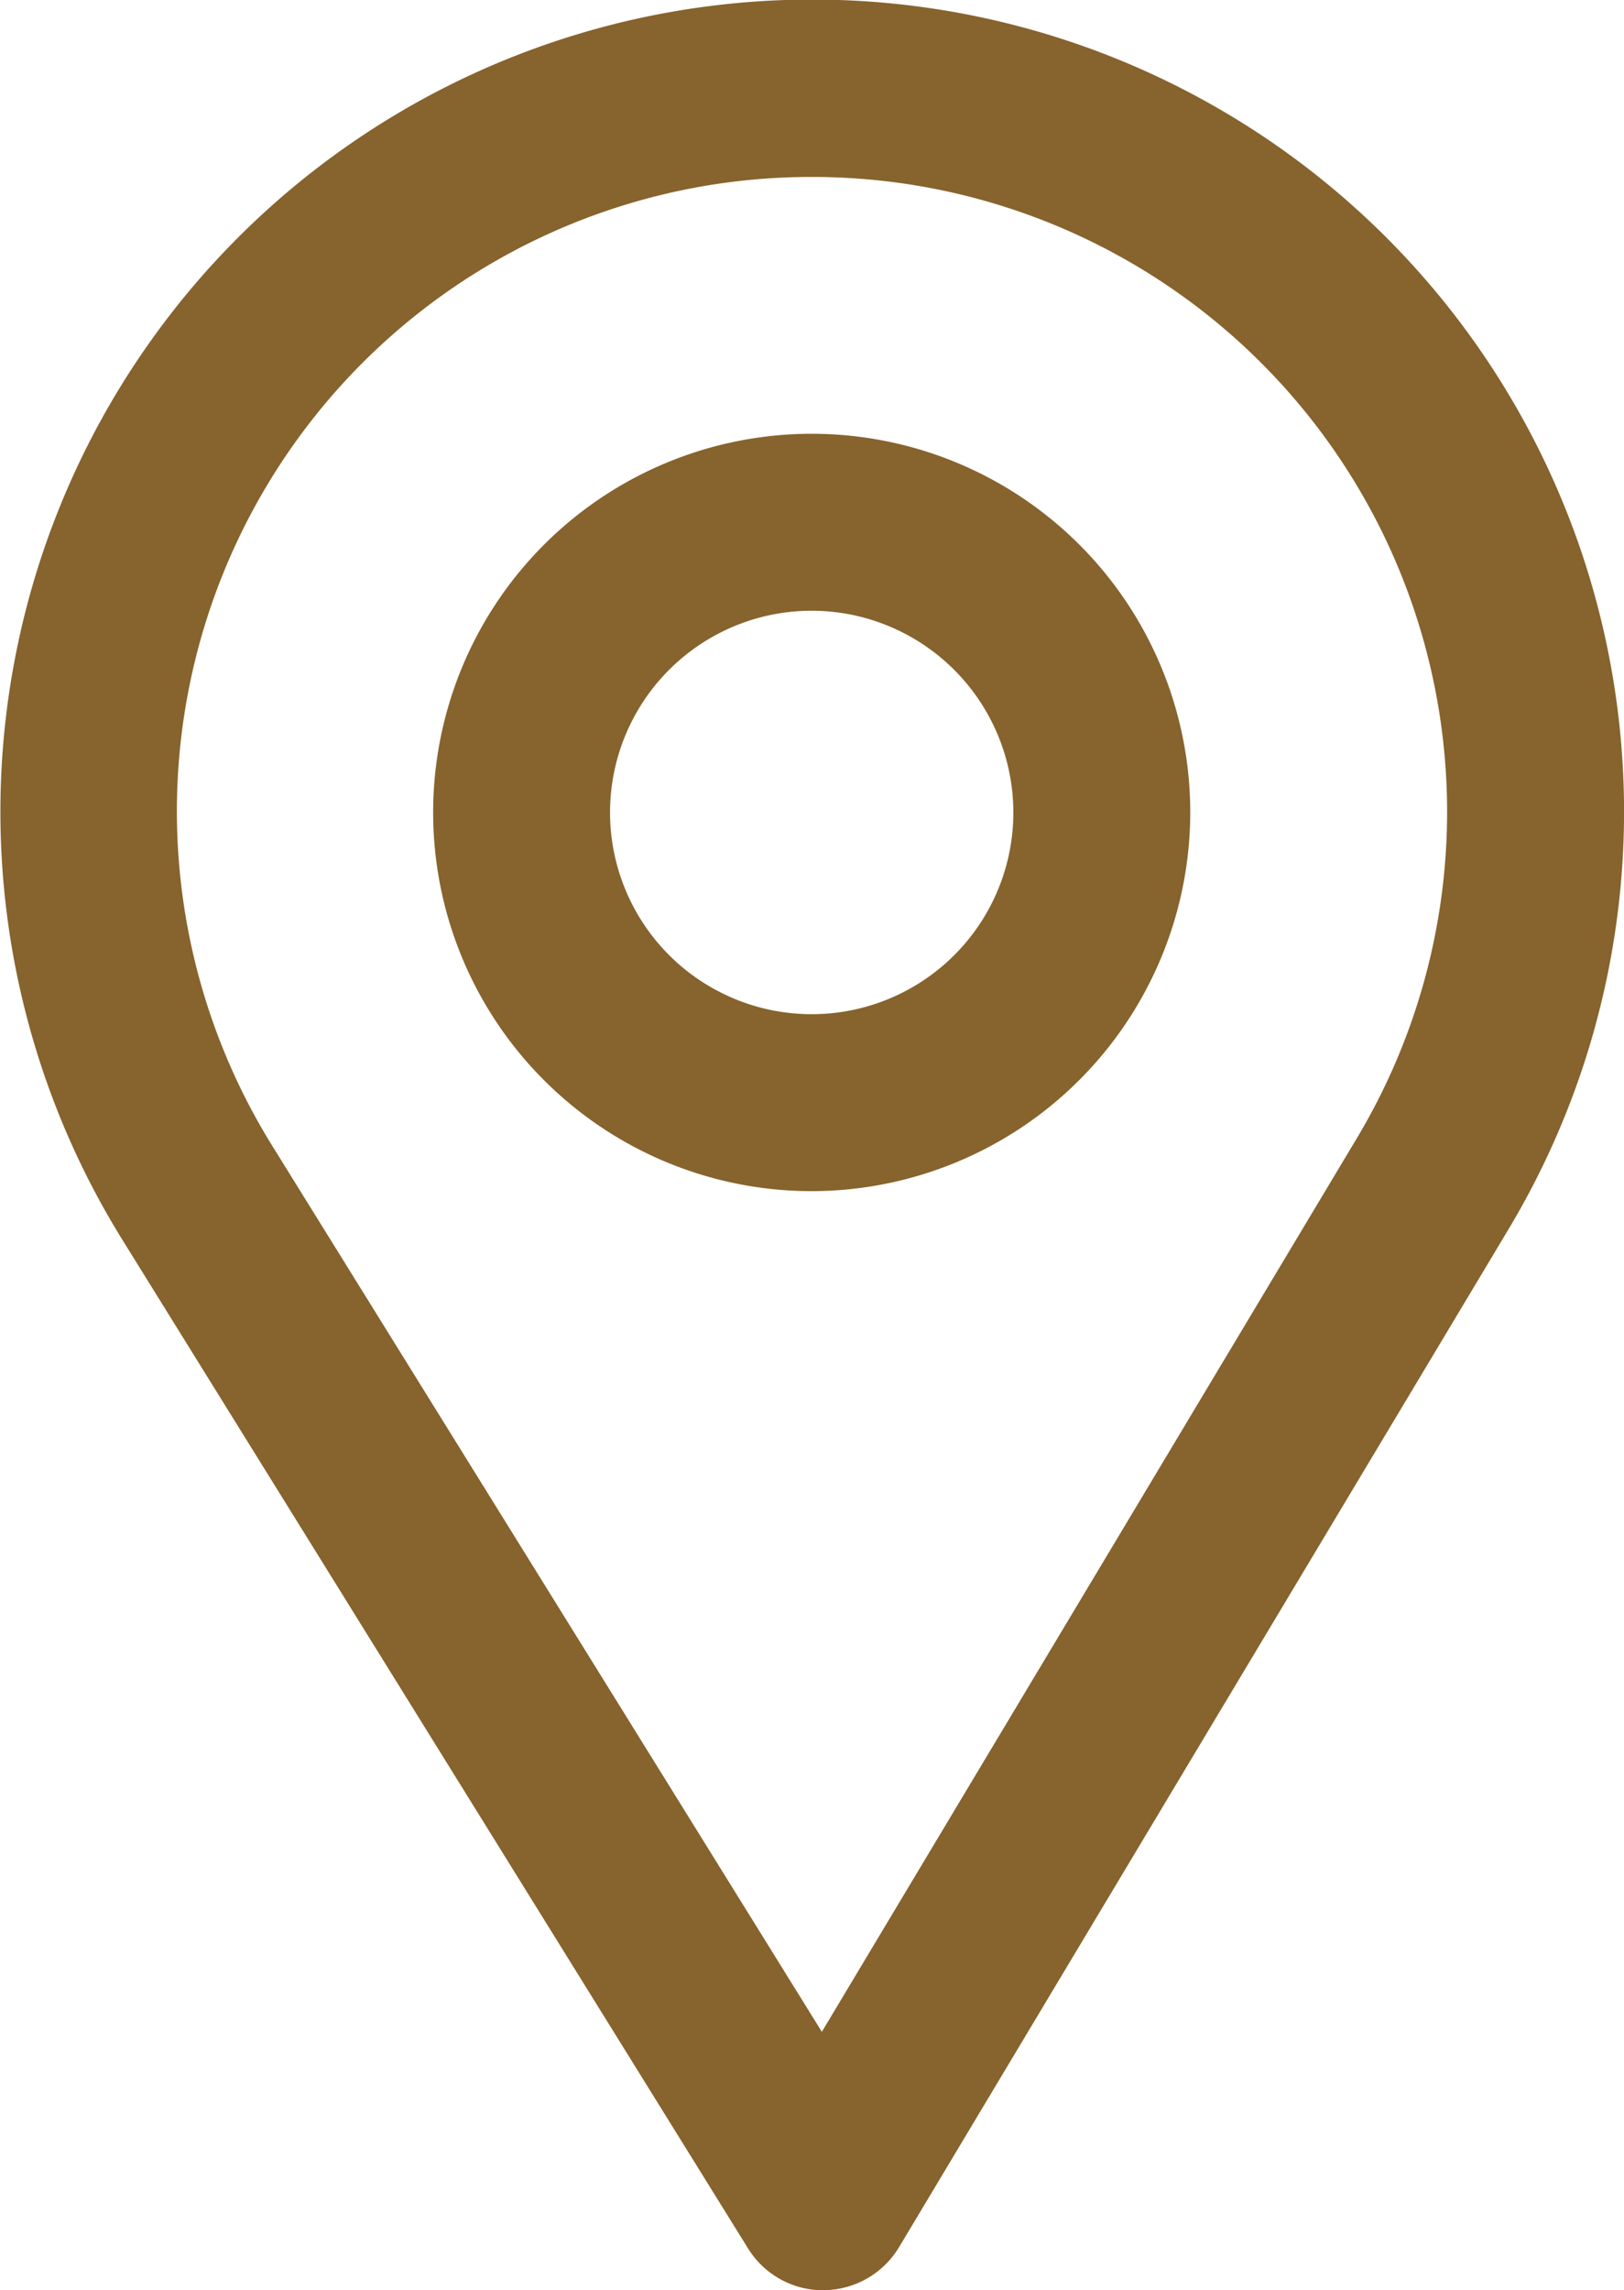
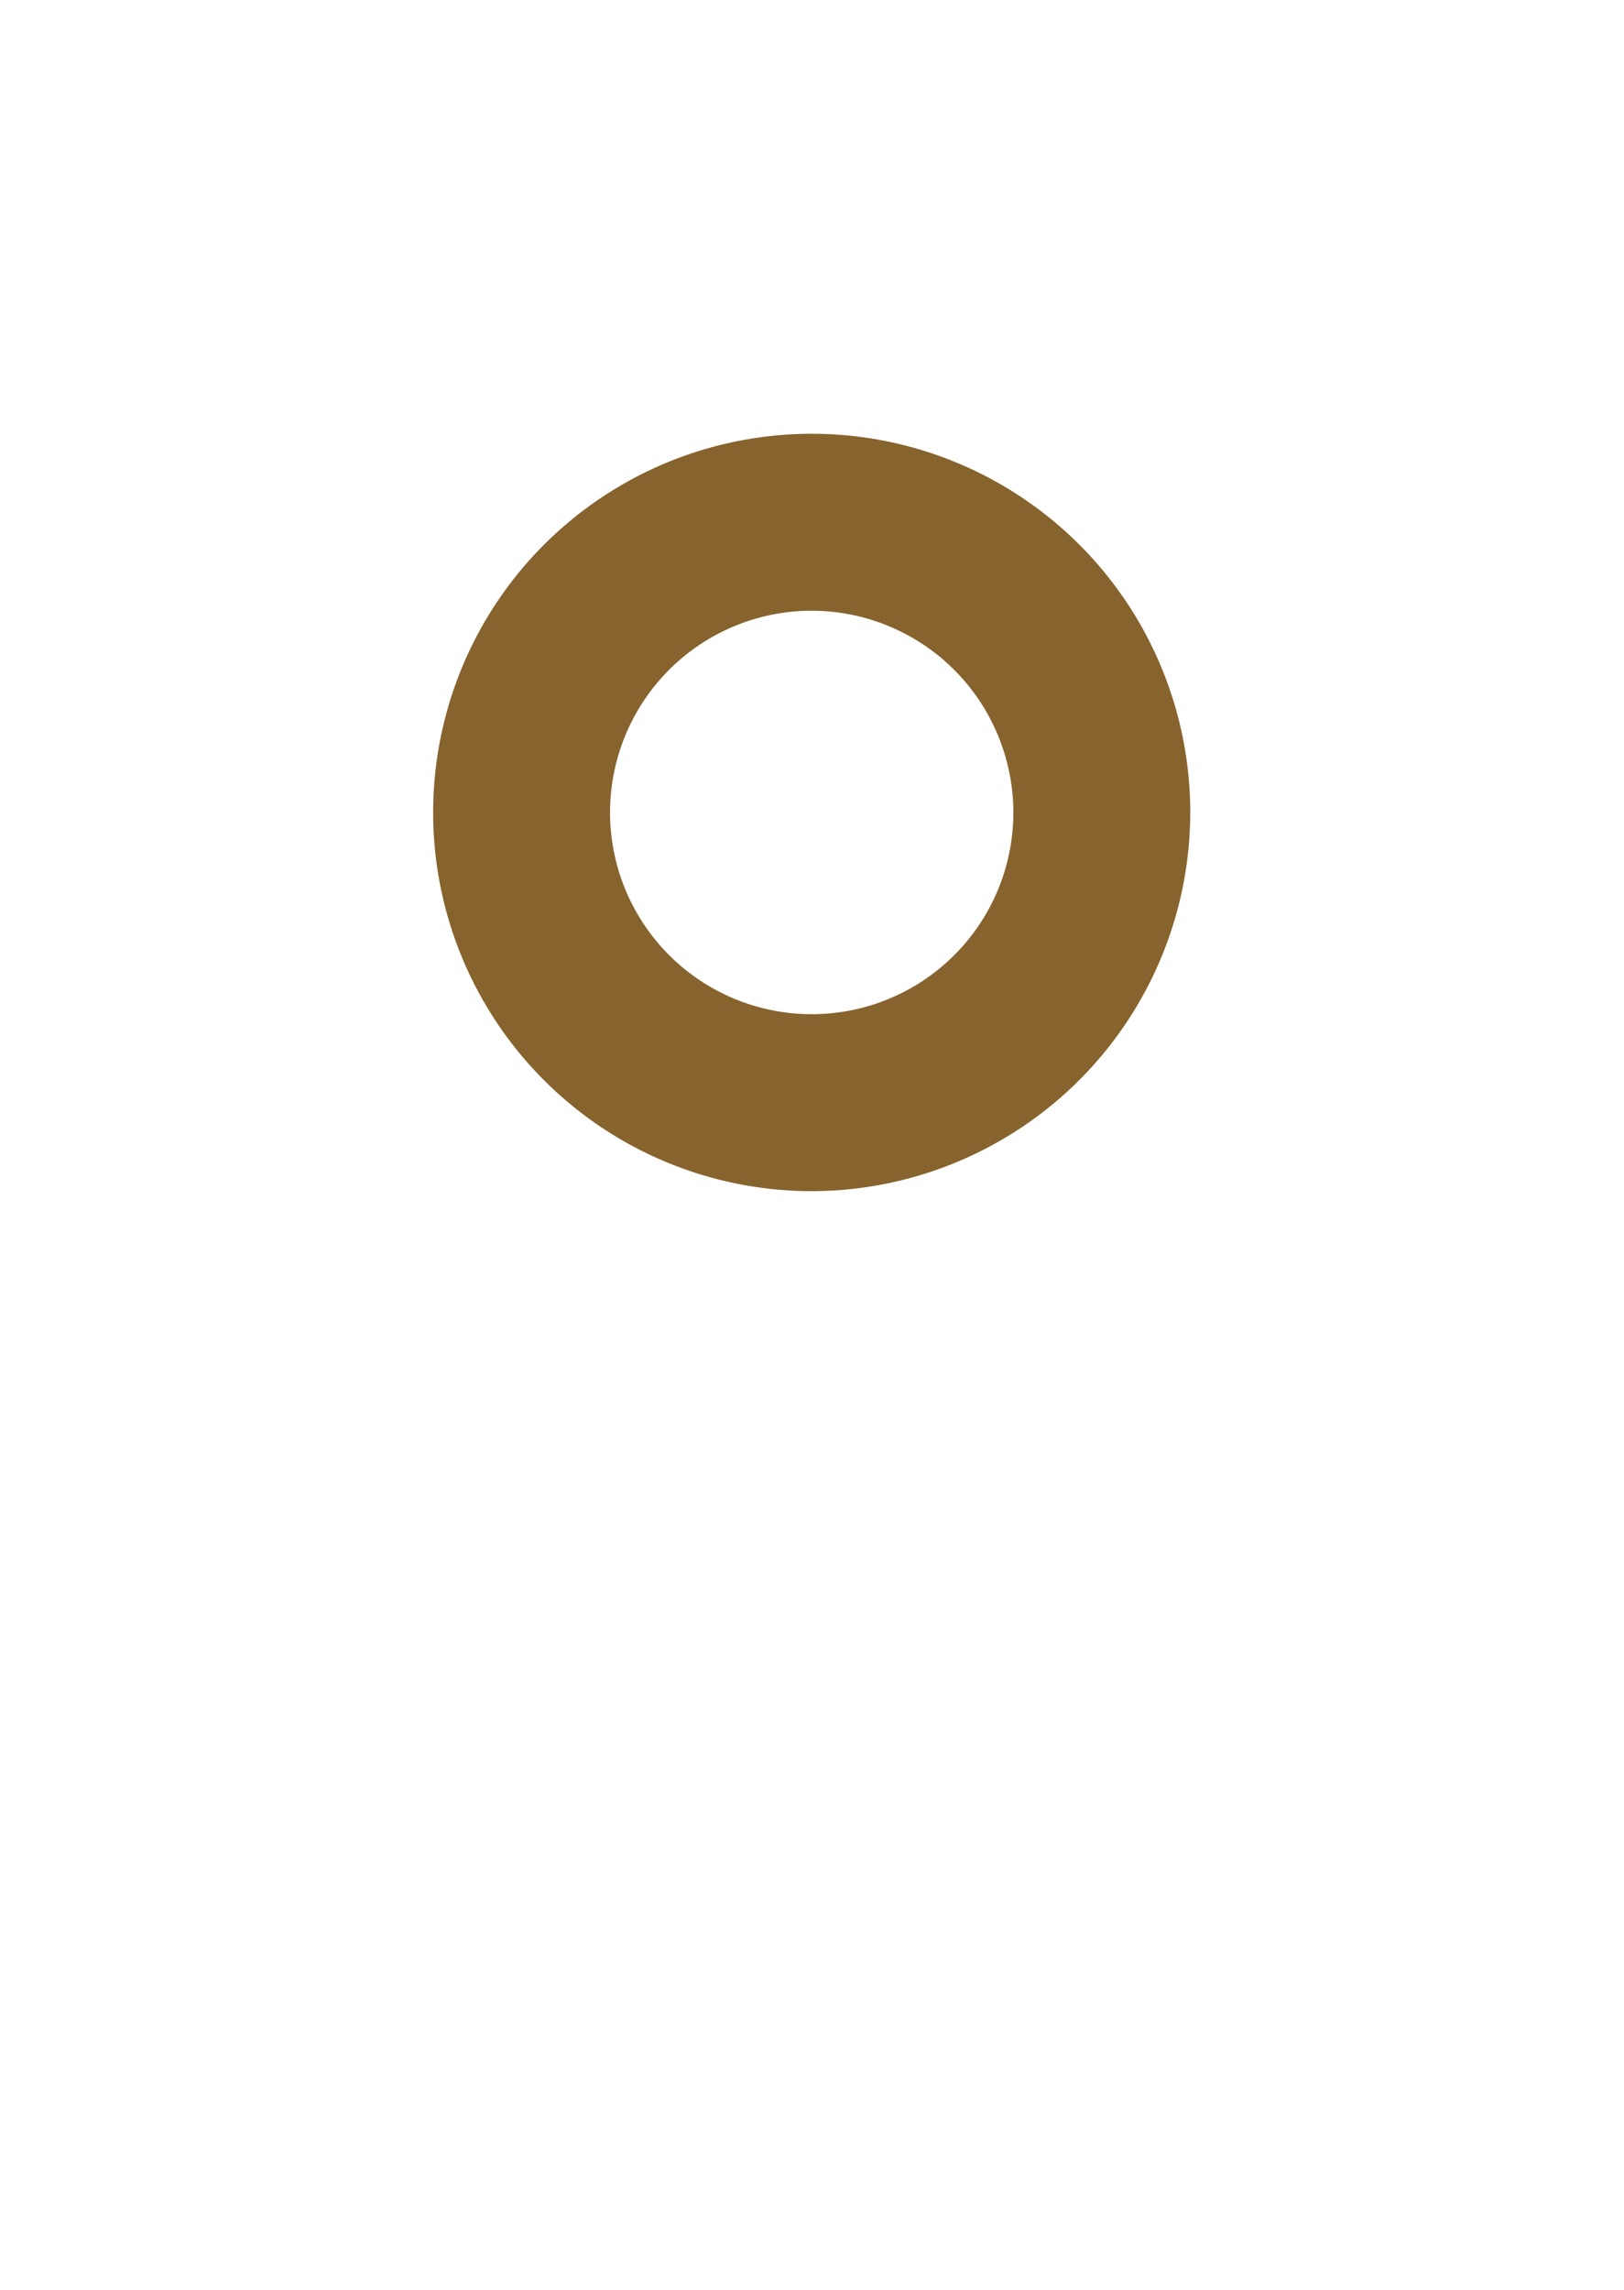
<svg xmlns="http://www.w3.org/2000/svg" width="13.771" height="19.414" viewBox="0 0 13.771 19.414">
  <g id="Grupo_43" data-name="Grupo 43" transform="translate(-59.638 -712.733)">
    <g id="Grupo_24" data-name="Grupo 24">
      <g id="Grupo_23" data-name="Grupo 23">
        <g id="Grupo_22" data-name="Grupo 22">
          <path id="Trazado_11" data-name="Trazado 11" d="M66.526,722.83a3.21,3.21,0,1,1,3.205-3.21A3.214,3.214,0,0,1,66.526,722.83Zm0-4.92a1.71,1.71,0,1,0,1.705,1.71A1.712,1.712,0,0,0,66.526,717.91Z" fill="#87632d" />
        </g>
      </g>
    </g>
    <g id="Grupo_26" data-name="Grupo 26">
-       <path id="Trazado_13" data-name="Trazado 13" d="M66.618,732.147a.749.749,0,0,1-.637-.355l-5.308-8.554a6.884,6.884,0,1,1,11.762-.094h0l-5.173,8.637a.751.751,0,0,1-.638.365Zm-.092-17.914a5.377,5.377,0,0,0-4.578,8.215l4.659,7.508,4.541-7.582a5.382,5.382,0,0,0-4.622-8.141Zm5.265,8.526h0Z" fill="#87632d" />
-     </g>
+       </g>
  </g>
</svg>